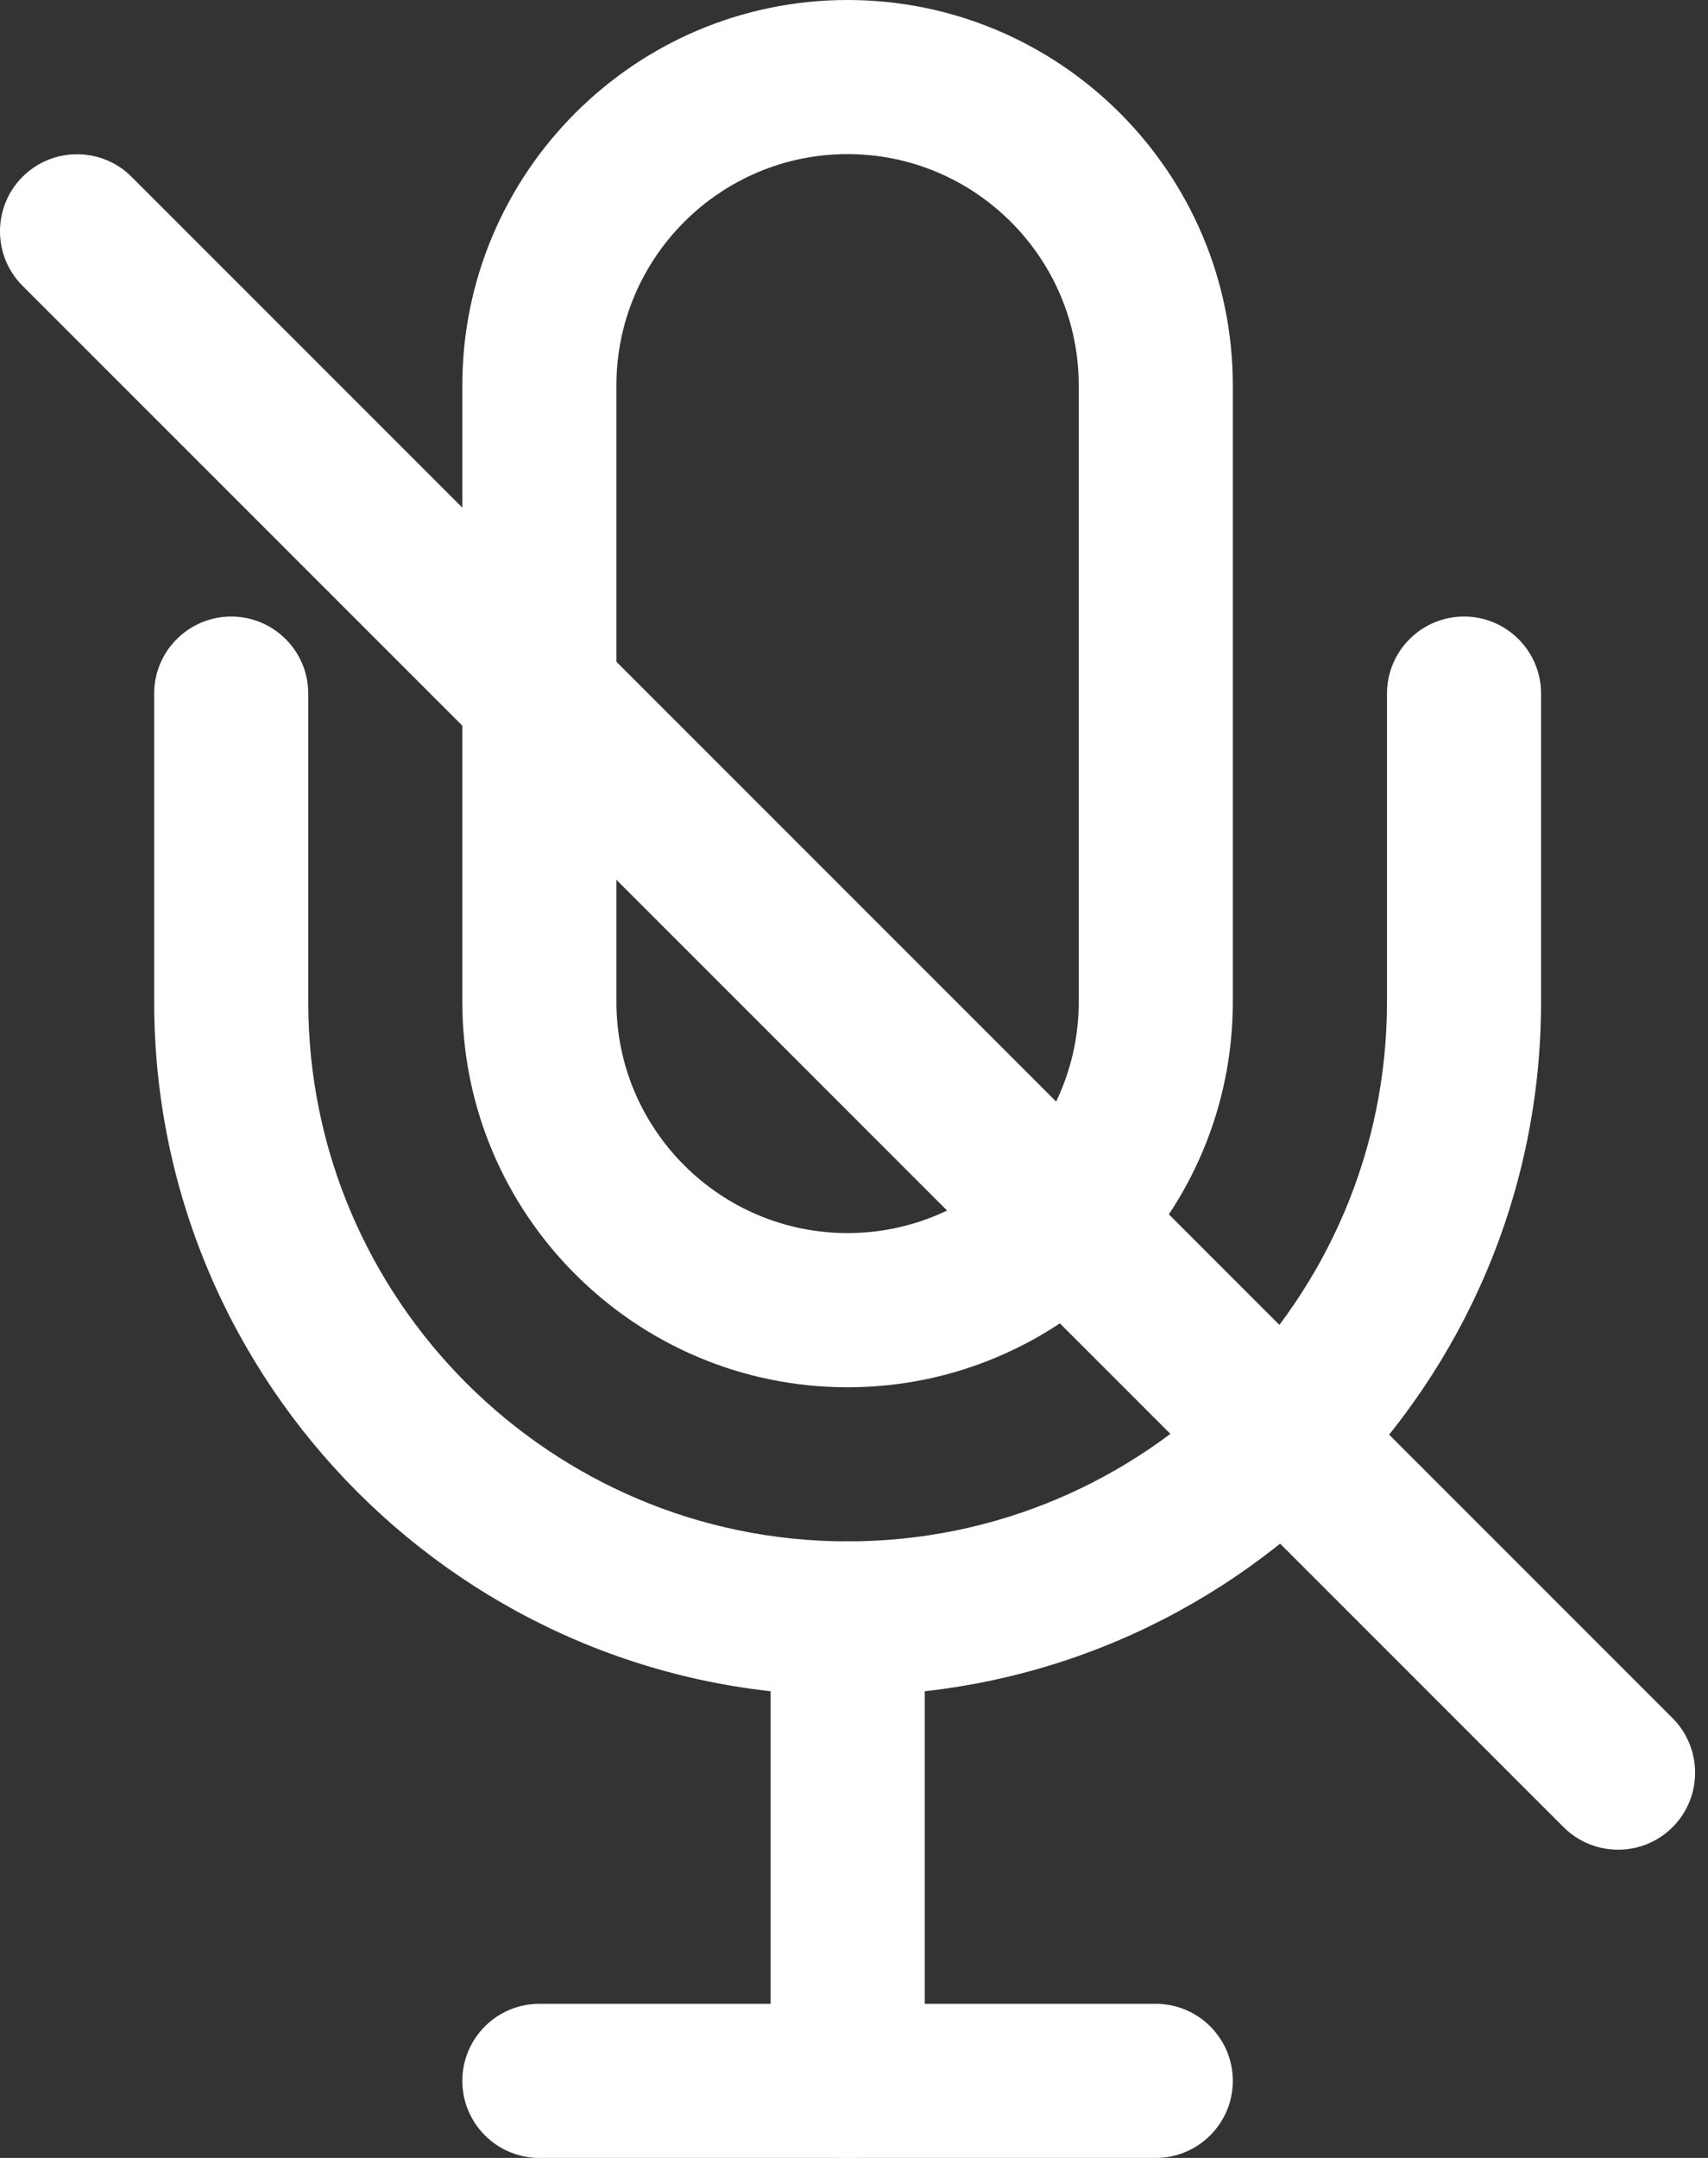
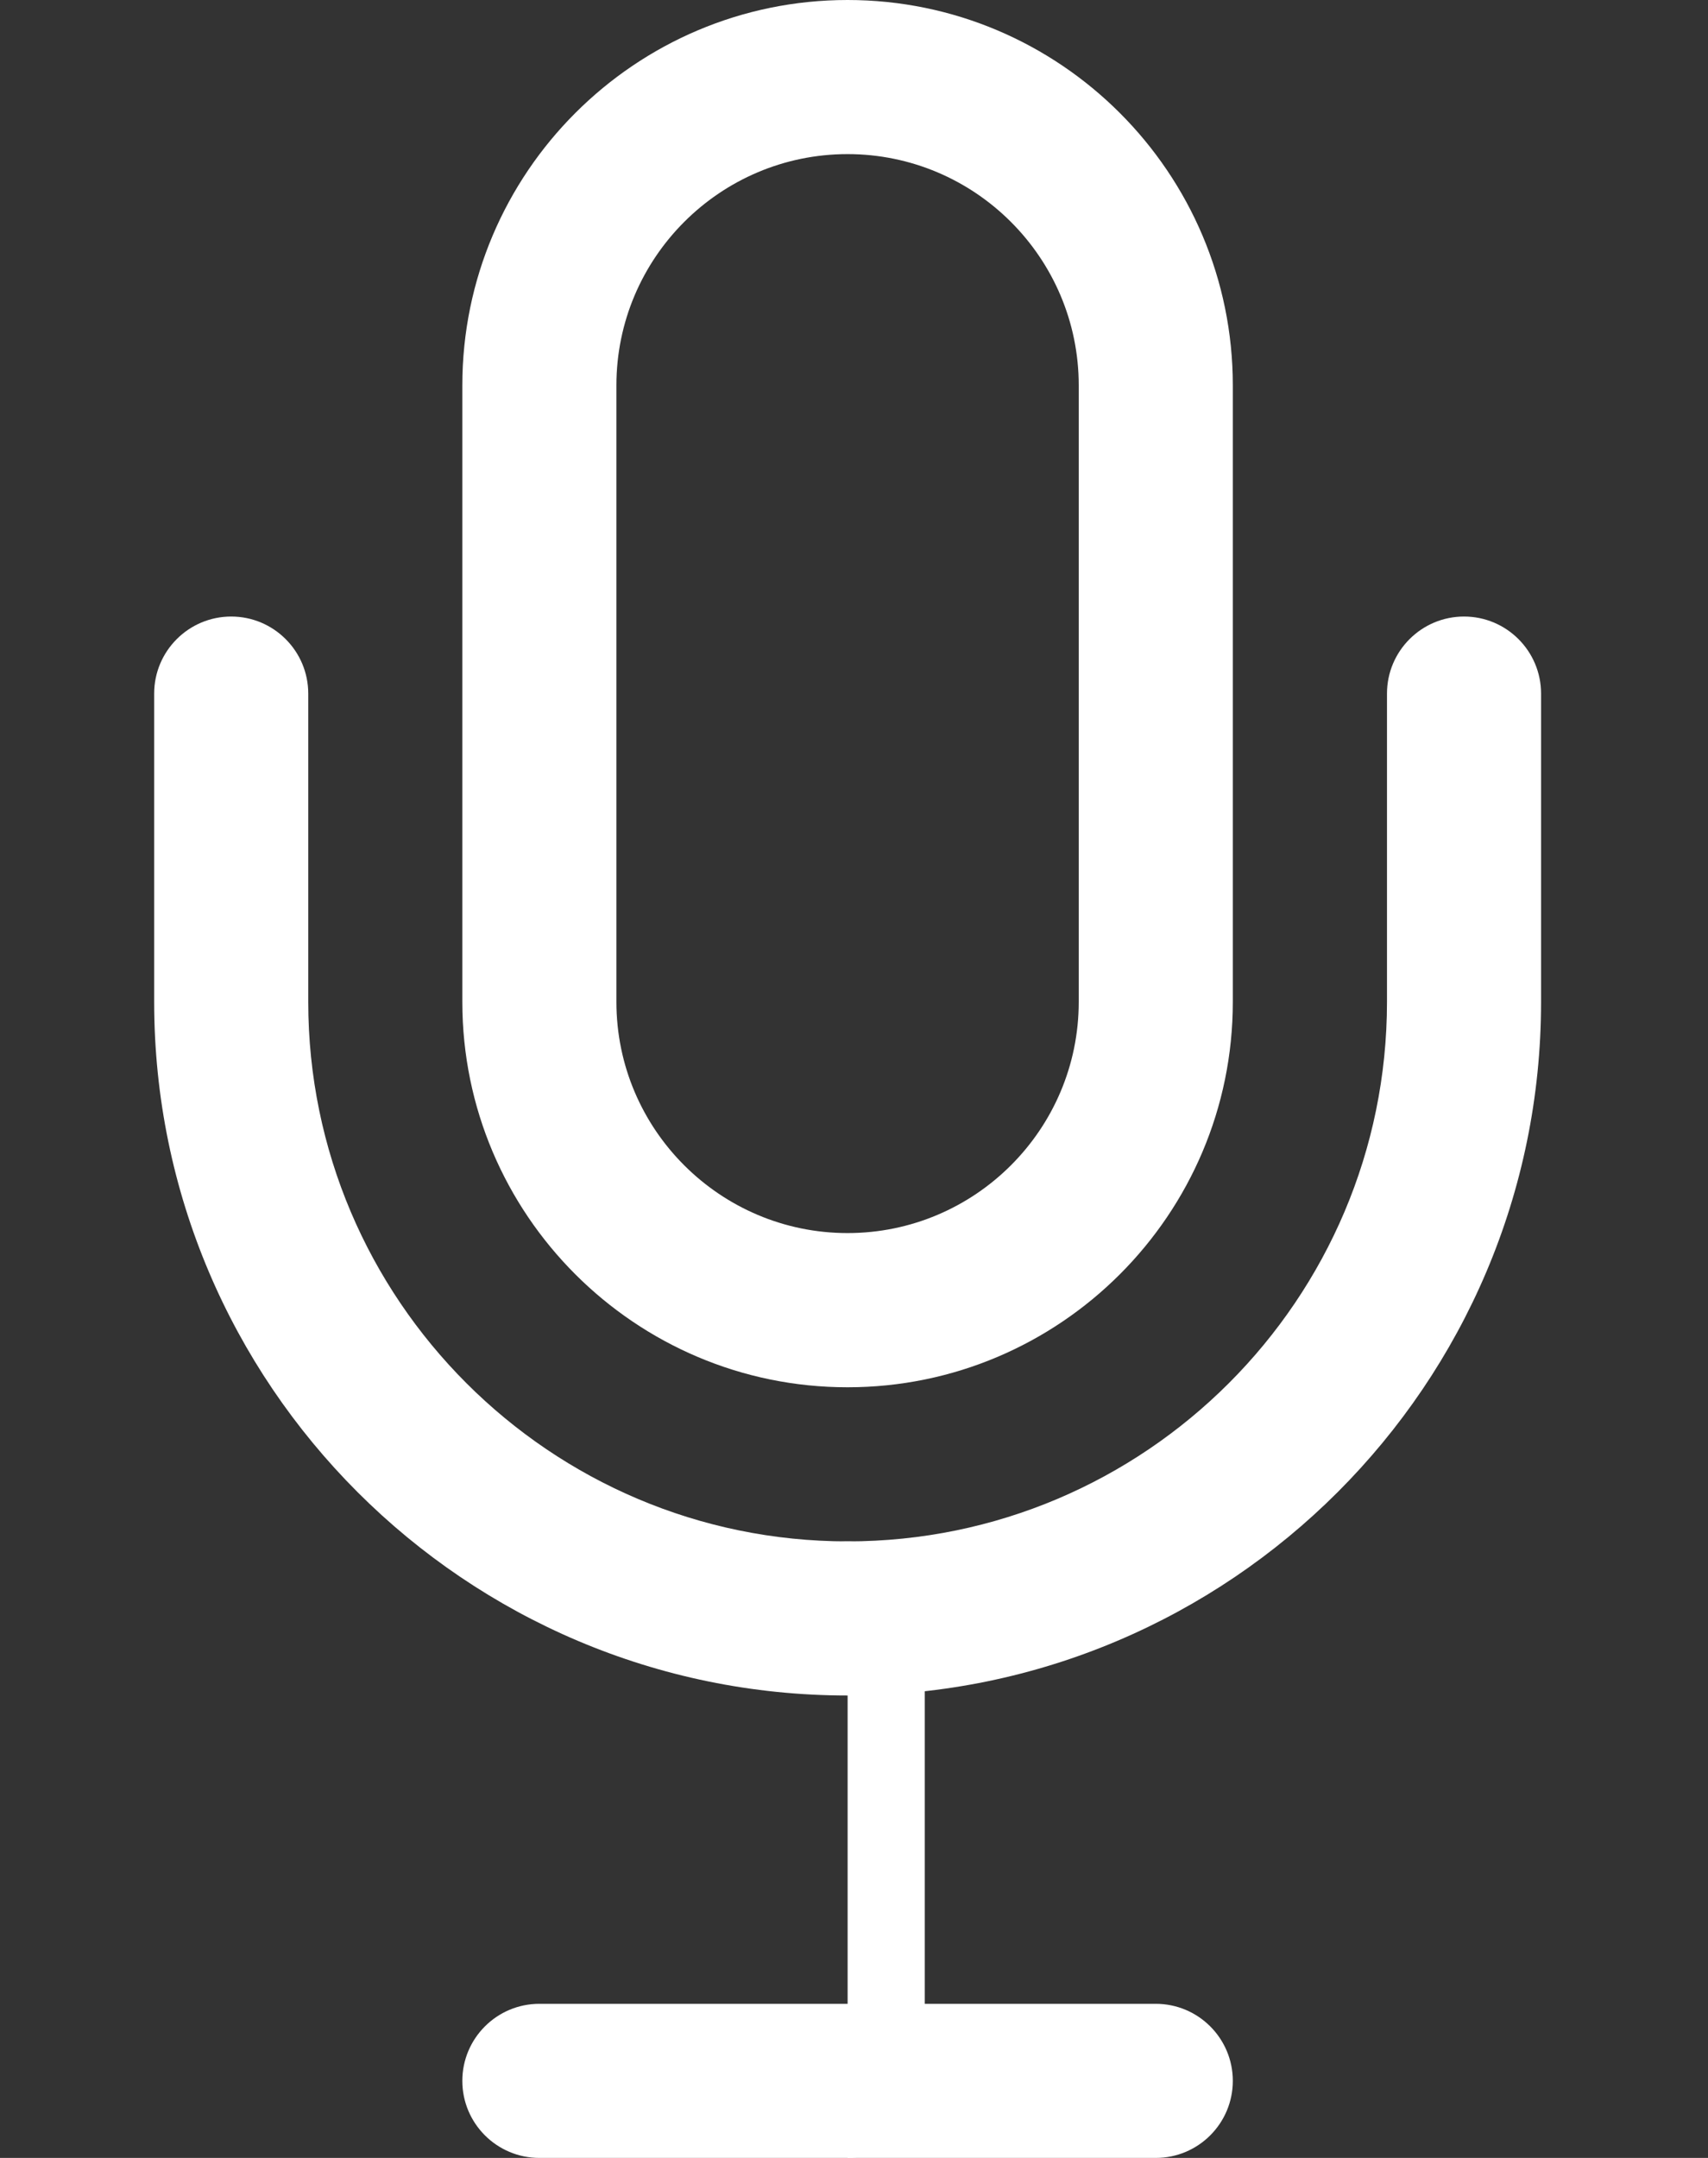
<svg xmlns="http://www.w3.org/2000/svg" width="19" height="24" viewBox="0 0 19 24" fill="none">
  <rect x="0" y="0" width="19" height="24" fill="#333333" stroke="none" />
  <path d="M9.428 15.429C7.066 15.429 5.143 13.507 5.143 11.143V4.286C5.143 1.923 7.066 0 9.428 0C11.792 0 13.714 1.923 13.714 4.286V11.143C13.714 13.507 11.792 15.429 9.428 15.429ZM9.428 1.714C8.011 1.714 6.857 2.868 6.857 4.286V11.143C6.857 12.561 8.011 13.714 9.428 13.714C10.846 13.714 12 12.561 12 11.143V4.286C12 2.868 10.846 1.714 9.428 1.714Z" fill="white" />
  <path d="M9.429 18.857C5.176 18.857 1.715 15.396 1.715 11.143V7.714C1.715 7.241 2.099 6.857 2.572 6.857C3.045 6.857 3.429 7.241 3.429 7.714V11.143C3.429 14.451 6.121 17.143 9.429 17.143C12.738 17.143 15.429 14.451 15.429 11.143V7.714C15.429 7.241 15.813 6.857 16.286 6.857C16.759 6.857 17.143 7.241 17.143 7.714V11.143C17.143 15.396 13.682 18.857 9.429 18.857Z" fill="white" />
-   <path d="M9.429 24C8.956 24 8.572 23.616 8.572 23.143V18C8.572 17.527 8.956 17.143 9.429 17.143C9.903 17.143 10.287 17.527 10.287 18V23.143C10.287 23.616 9.903 24 9.429 24Z" fill="white" />
+   <path d="M9.429 24V18C8.572 17.527 8.956 17.143 9.429 17.143C9.903 17.143 10.287 17.527 10.287 18V23.143C10.287 23.616 9.903 24 9.429 24Z" fill="white" />
  <path d="M12.857 24H6C5.527 24 5.143 23.616 5.143 23.143C5.143 22.67 5.527 22.286 6 22.286H12.857C13.33 22.286 13.714 22.67 13.714 23.143C13.714 23.616 13.33 24 12.857 24Z" fill="white" />
-   <path d="M18 20.572C17.781 20.572 17.561 20.488 17.393 20.321L0.251 3.179C-0.084 2.844 -0.084 2.301 0.251 1.966C0.585 1.632 1.129 1.632 1.463 1.966L18.606 19.109C18.94 19.444 18.94 19.987 18.606 20.321C18.439 20.488 18.22 20.572 18 20.572Z" fill="white" />
</svg>